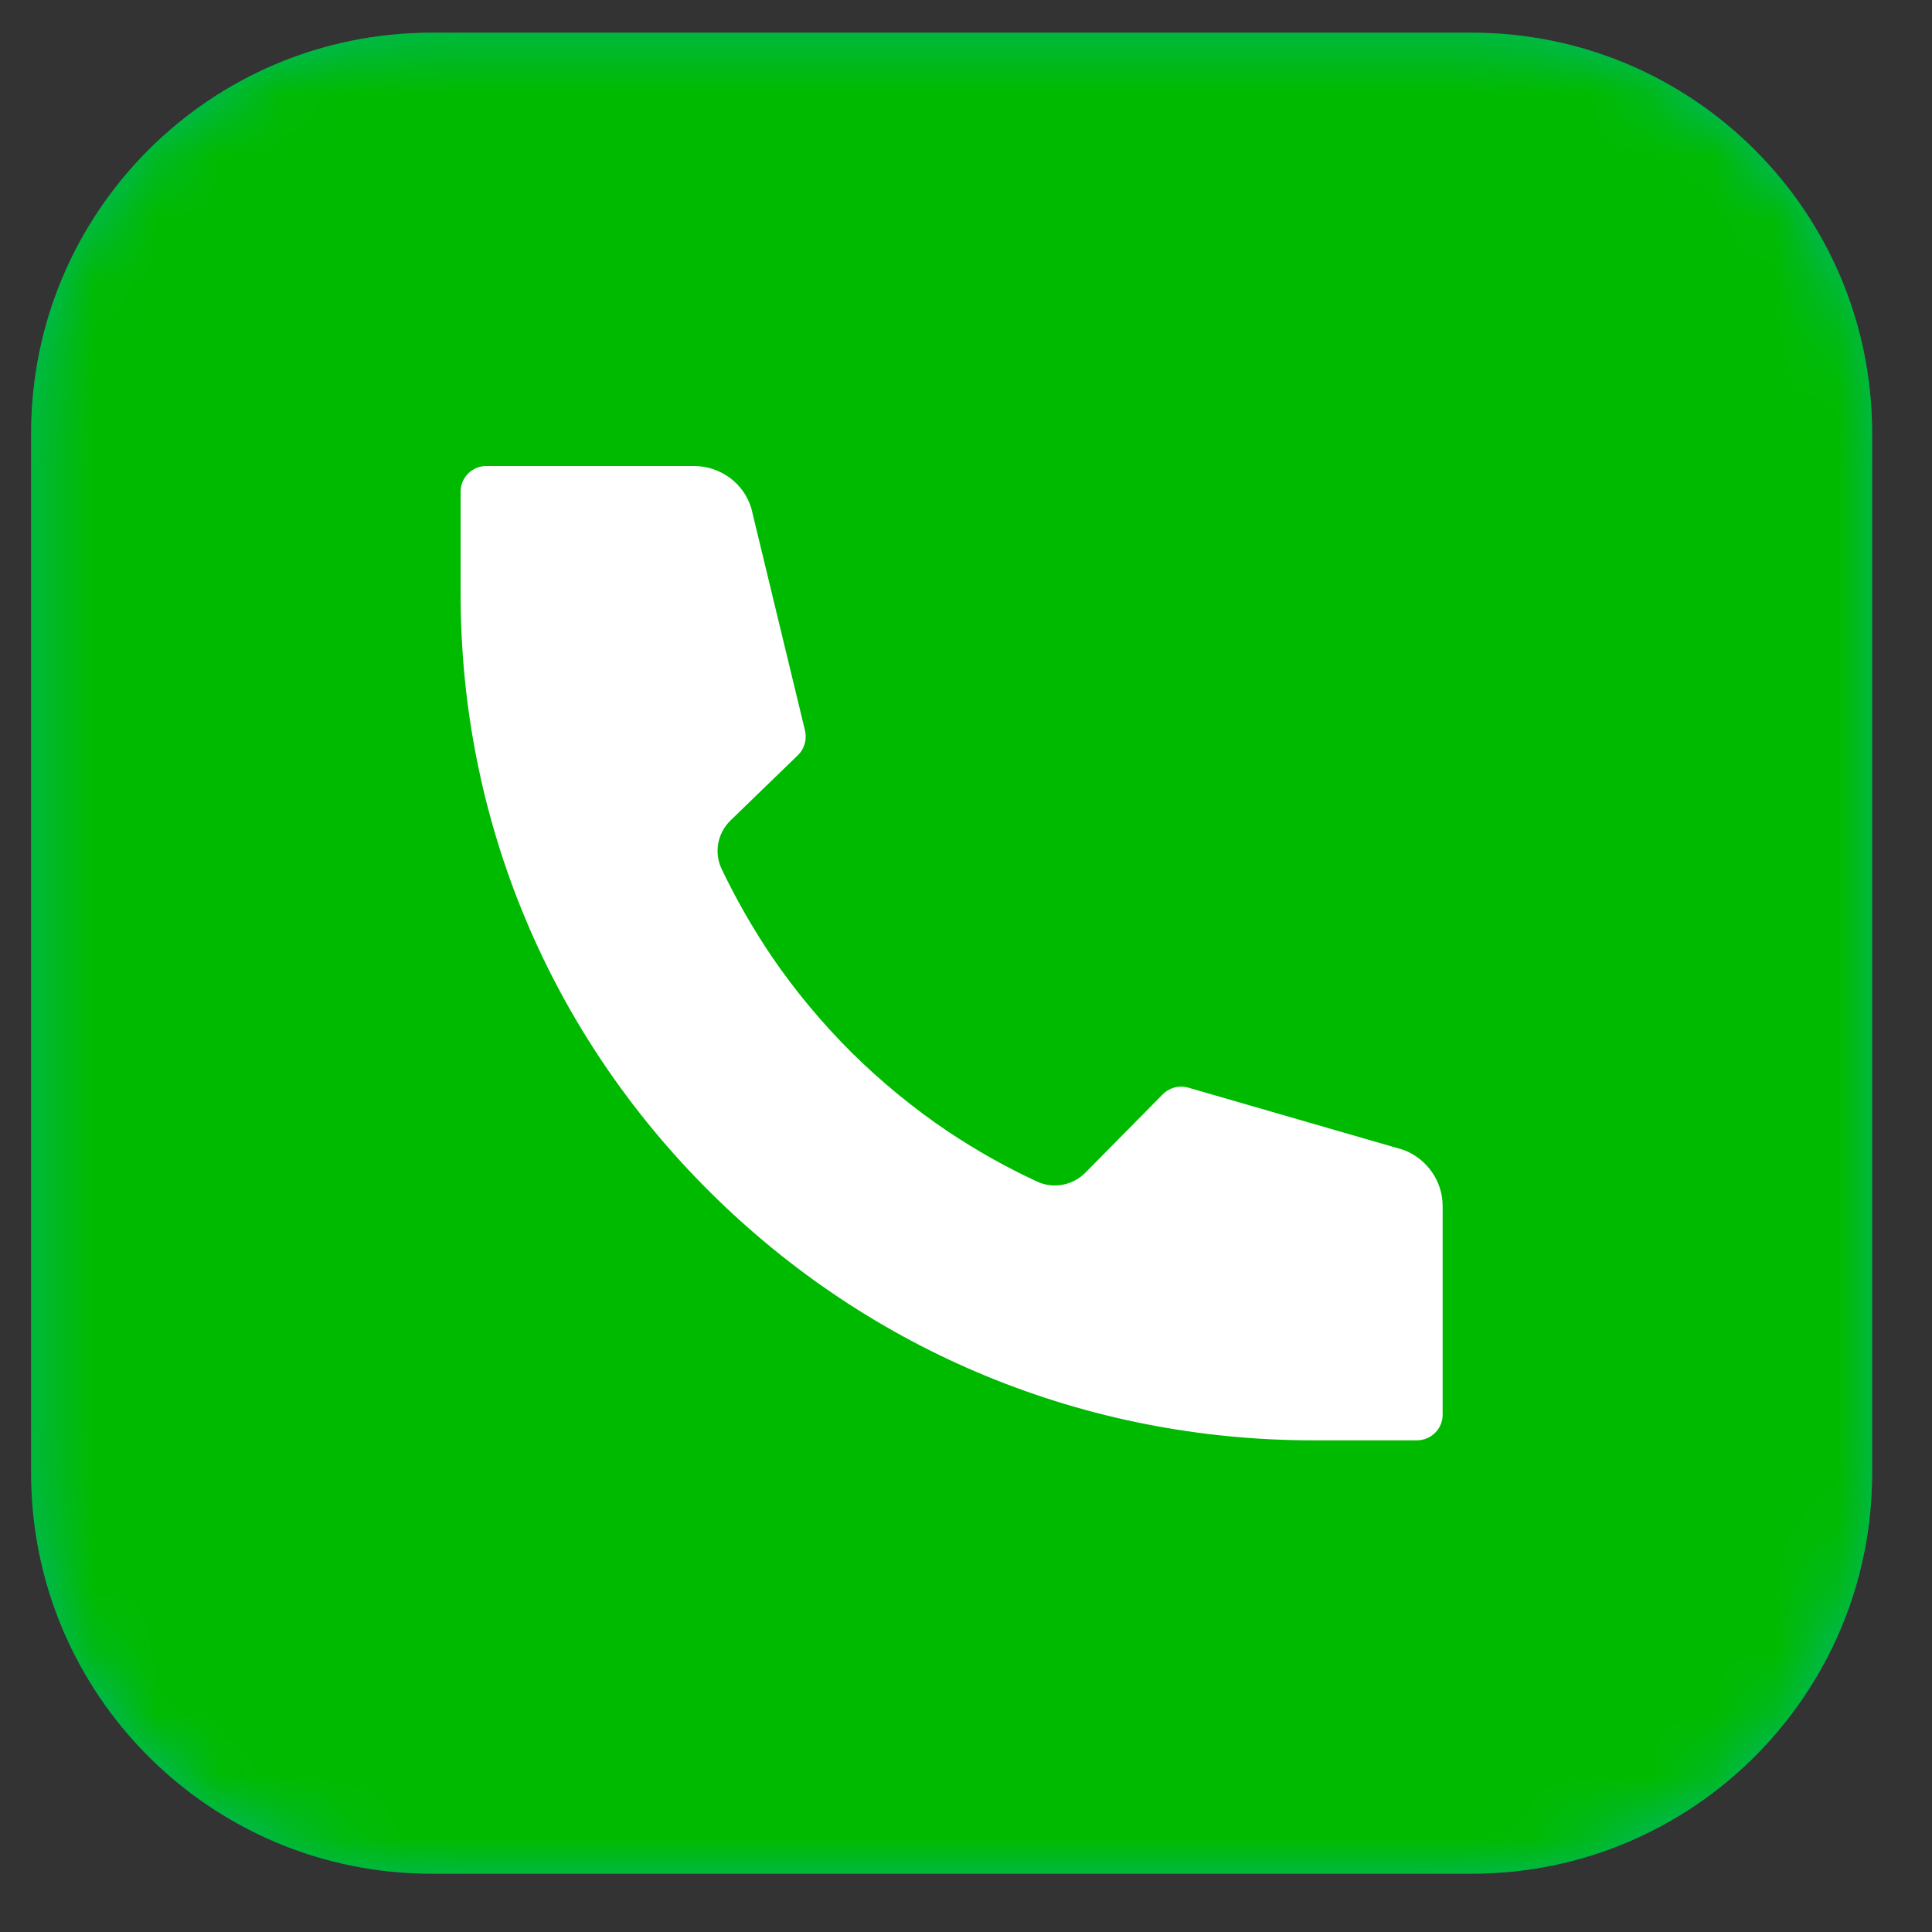
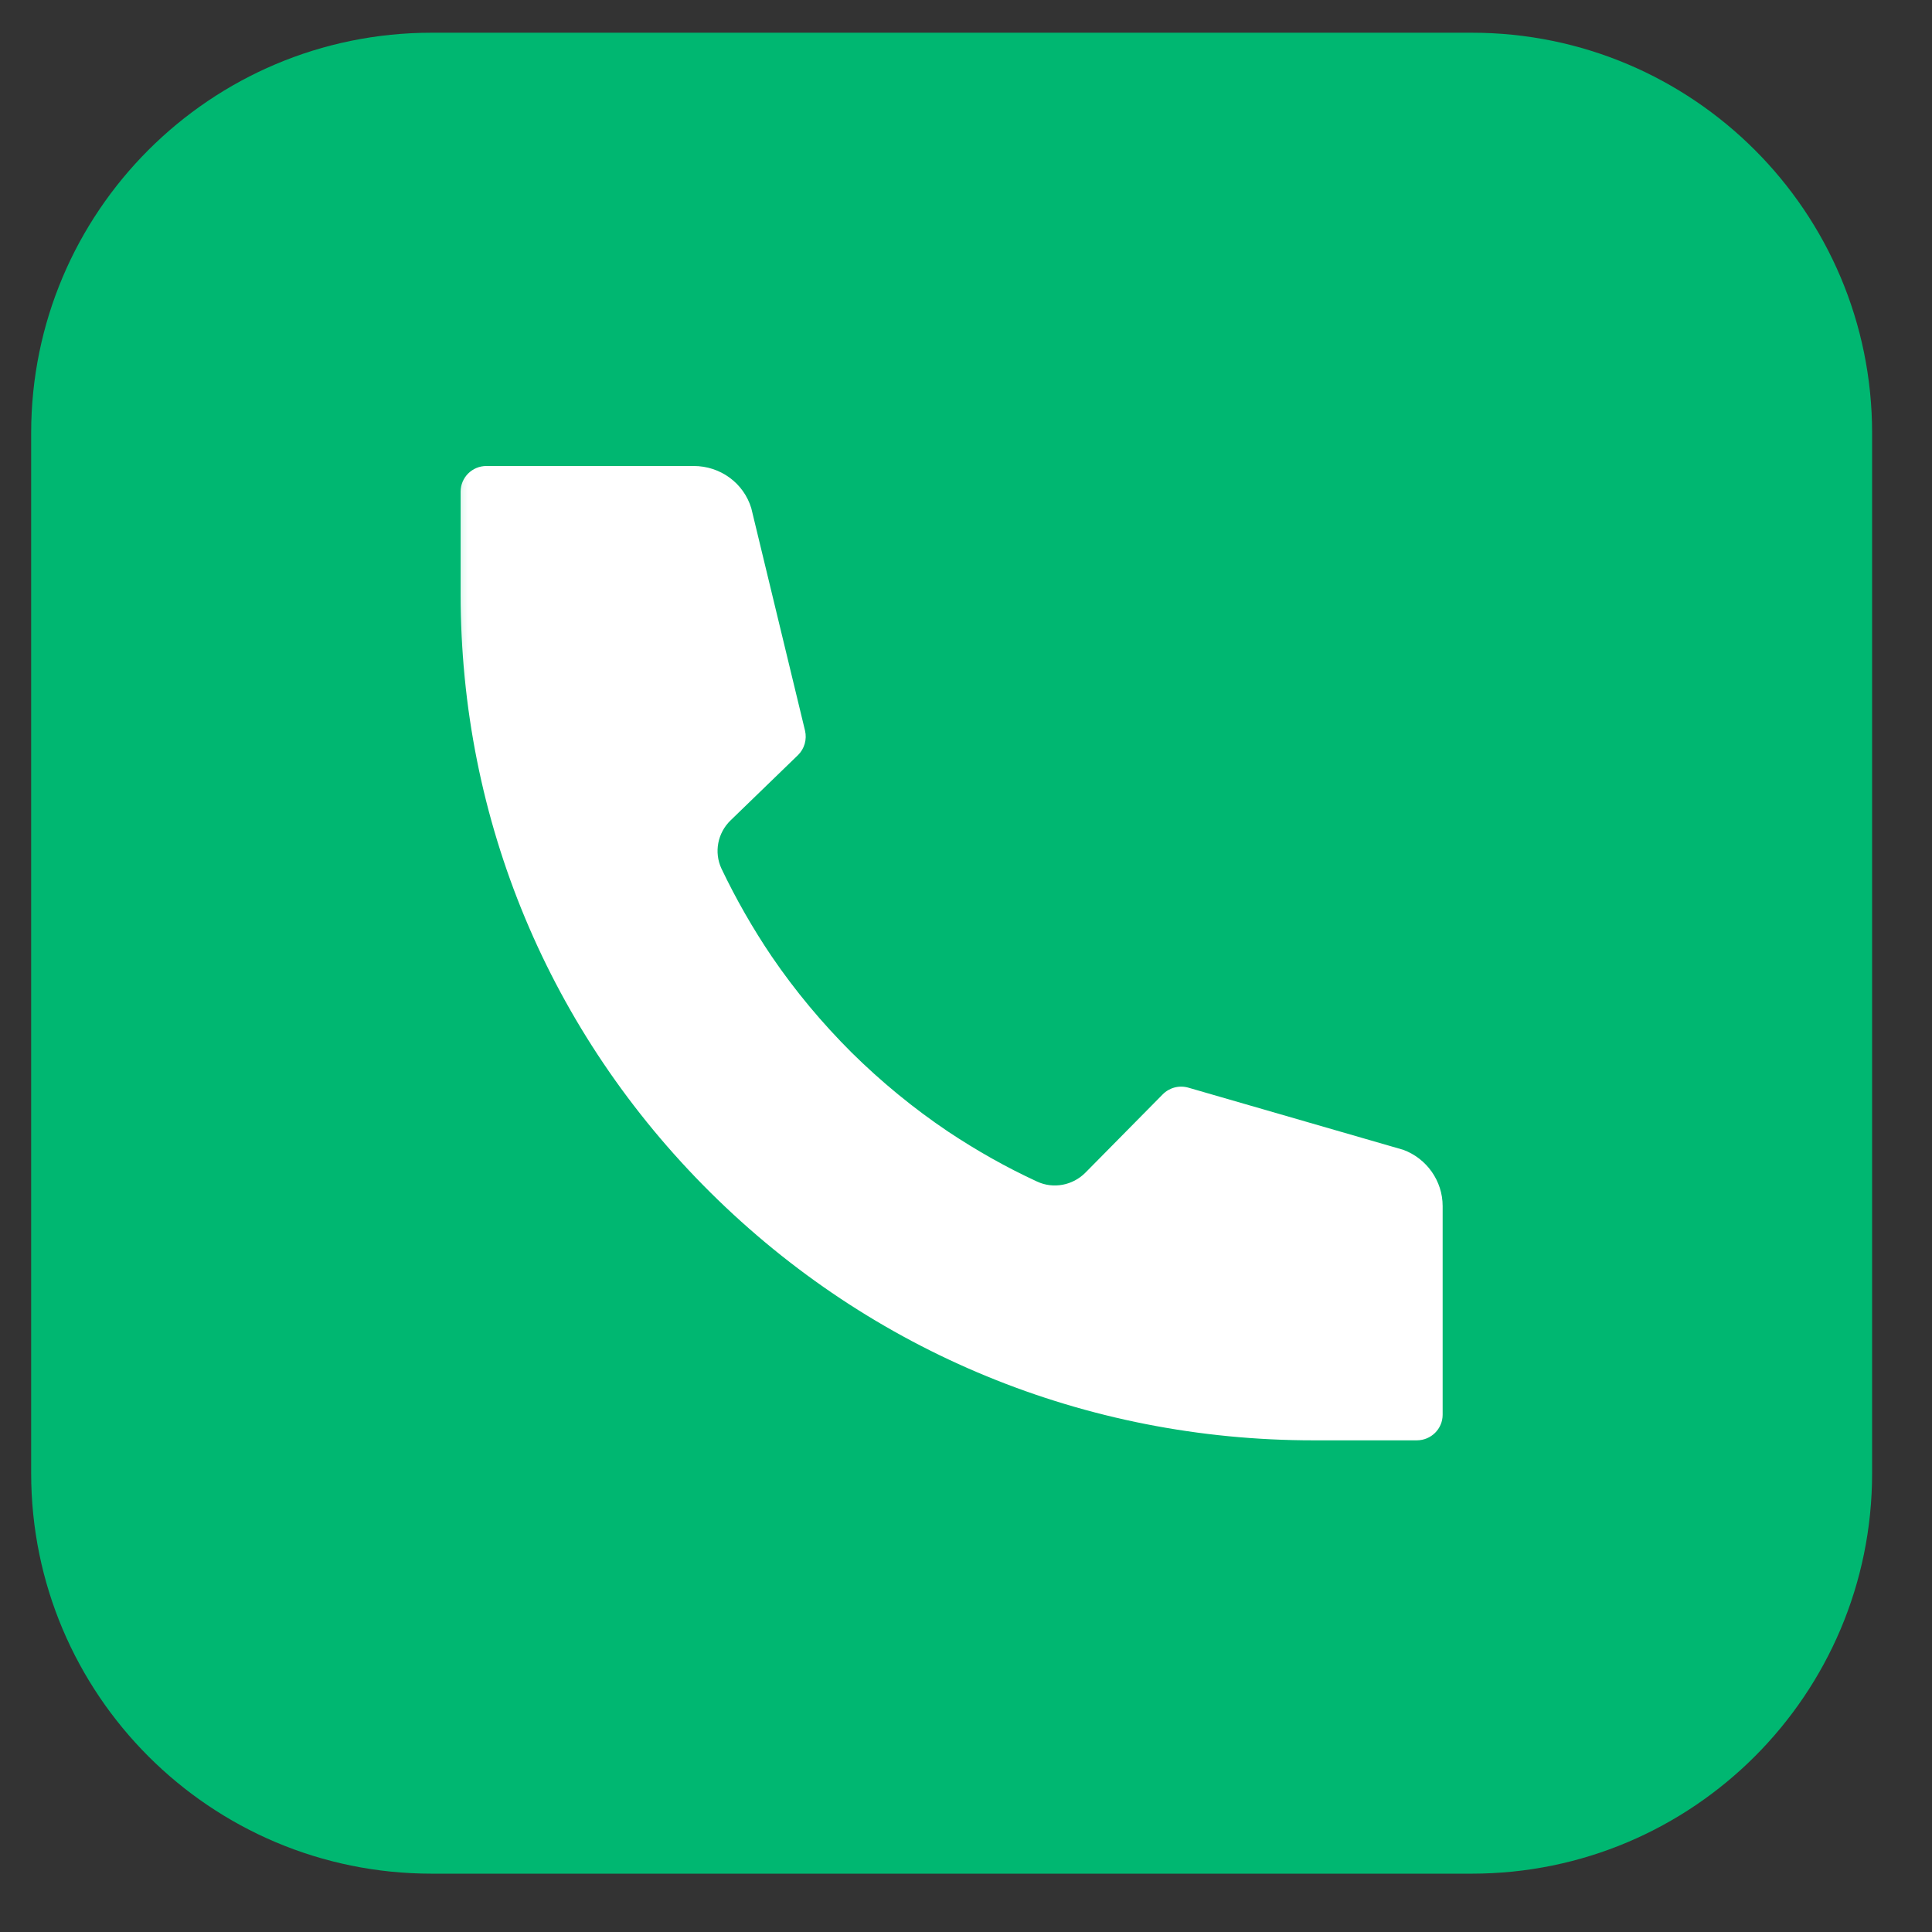
<svg xmlns="http://www.w3.org/2000/svg" width="31" height="31" viewBox="0 0 31 31" fill="none">
  <rect x="0" y="0" width="31" height="31" fill="#333333" stroke="none" />
  <path d="M23.615 30.064H6.925C3.376 30.064 0.5 27.187 0.5 23.639V6.949C0.5 3.401 3.376 0.525 6.925 0.525H23.615C27.163 0.525 30.039 3.401 30.039 6.949V23.639C30.039 27.187 27.163 30.064 23.615 30.064Z" fill="#00B771" />
  <mask id="mask0_1_277" style="mask-type:alpha" maskUnits="userSpaceOnUse" x="0" y="0" width="31" height="31">
-     <path d="M23.615 30.064H6.925C3.376 30.064 0.5 27.187 0.5 23.639V6.949C0.5 3.401 3.376 0.525 6.925 0.525H23.615C27.163 0.525 30.039 3.401 30.039 6.949V23.639C30.039 27.187 27.163 30.064 23.615 30.064Z" fill="black" />
-   </mask>
+     </mask>
  <g mask="url(#mask0_1_277)">
    <path d="M23.615 30.064H6.925C3.376 30.064 0.5 27.187 0.5 23.639V6.949C0.5 3.401 3.376 0.525 6.925 0.525H23.615C27.163 0.525 30.039 3.401 30.039 6.949V23.639C30.039 27.187 27.163 30.064 23.615 30.064Z" fill="#00BA00" />
  </g>
  <mask id="mask1_1_277" style="mask-type:alpha" maskUnits="userSpaceOnUse" x="0" y="0" width="31" height="31">
-     <path d="M23.615 30.064H6.925C3.376 30.064 0.5 27.187 0.5 23.639V6.949C0.5 3.401 3.376 0.525 6.925 0.525H23.615C27.163 0.525 30.039 3.401 30.039 6.949V23.639C30.039 27.187 27.163 30.064 23.615 30.064Z" fill="black" />
+     <path d="M23.615 30.064H6.925V6.949C0.5 3.401 3.376 0.525 6.925 0.525H23.615C27.163 0.525 30.039 3.401 30.039 6.949V23.639C30.039 27.187 27.163 30.064 23.615 30.064Z" fill="black" />
  </mask>
  <g mask="url(#mask1_1_277)">
    <path d="M23.148 19.351V22.7C23.148 22.927 22.963 23.111 22.733 23.111H21.075C17.42 23.111 13.984 21.699 11.399 19.134C8.815 16.57 7.391 13.16 7.391 9.534V7.889C7.391 7.661 7.576 7.477 7.806 7.477H11.129C11.56 7.477 11.933 7.752 12.055 8.155L12.917 11.723C12.95 11.863 12.909 12.014 12.804 12.116L11.723 13.163C11.513 13.366 11.455 13.676 11.576 13.937C11.809 14.425 12.08 14.9 12.384 15.349C12.76 15.901 13.191 16.416 13.664 16.888C14.139 17.357 14.659 17.785 15.214 18.158C15.668 18.46 16.146 18.731 16.641 18.959C16.901 19.08 17.213 19.022 17.418 18.814L18.656 17.56C18.764 17.451 18.921 17.409 19.071 17.453L22.515 18.449C22.893 18.588 23.148 18.95 23.148 19.351Z" fill="white" />
  </g>
</svg>